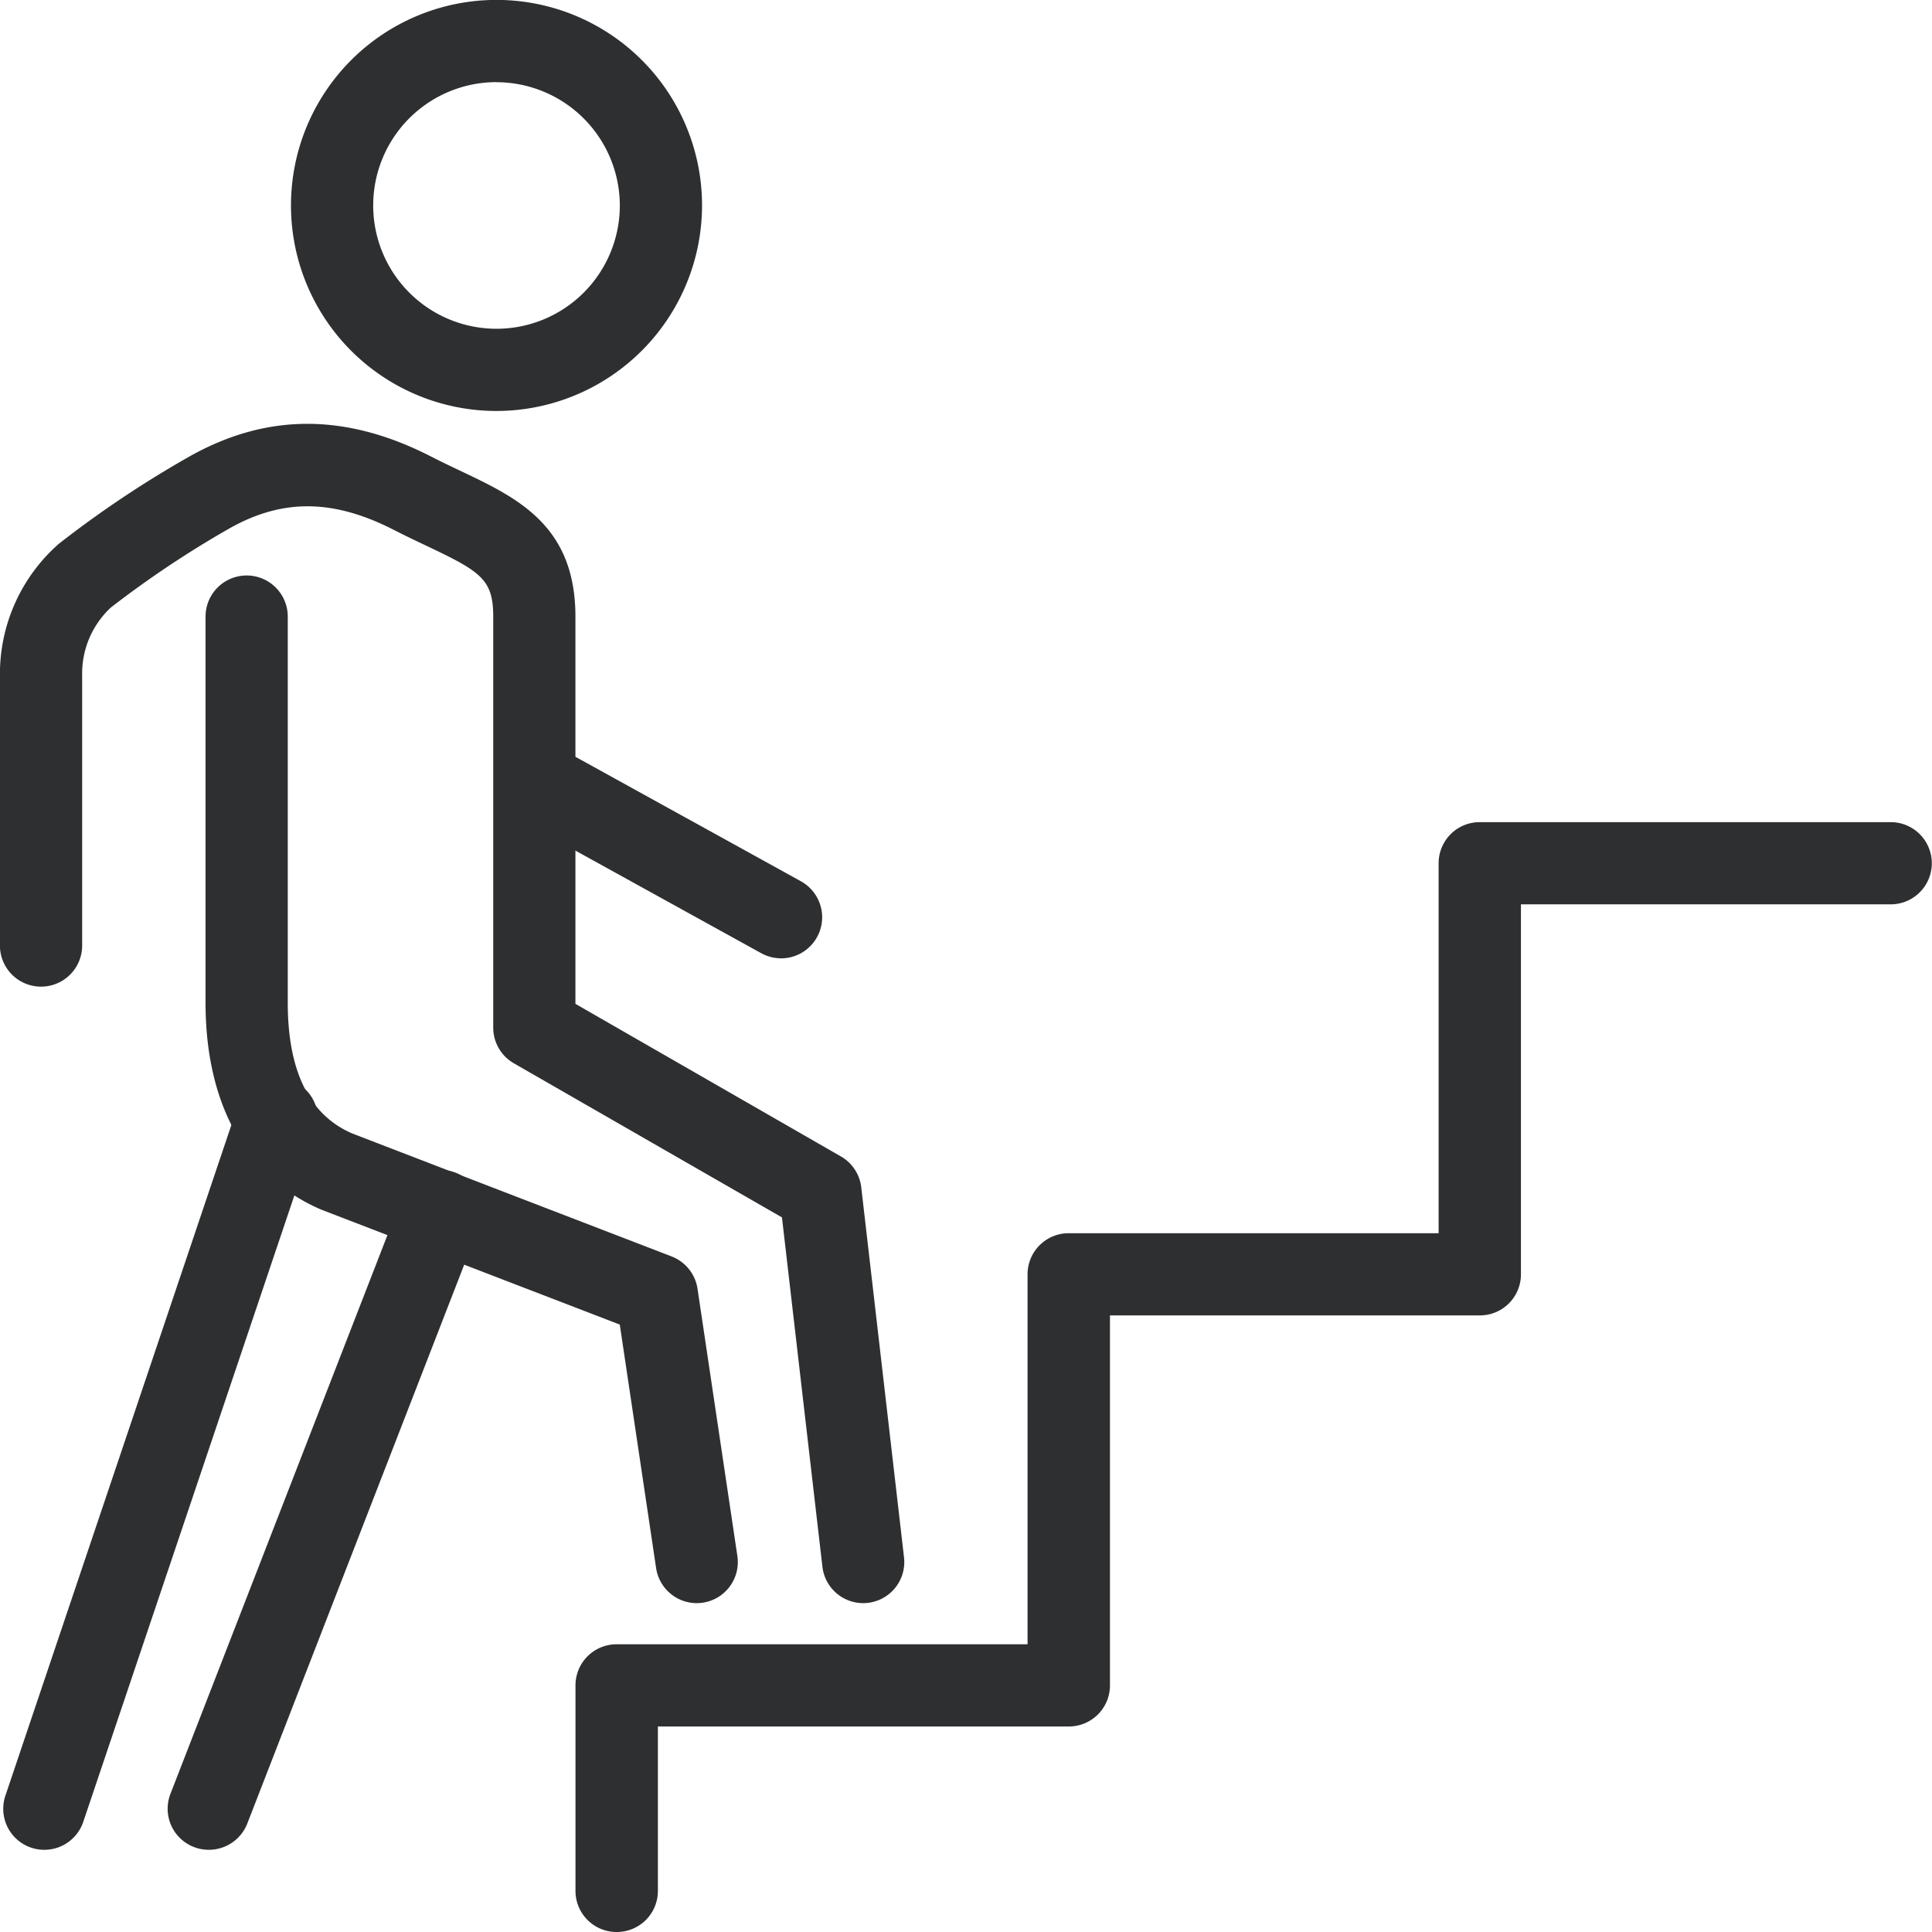
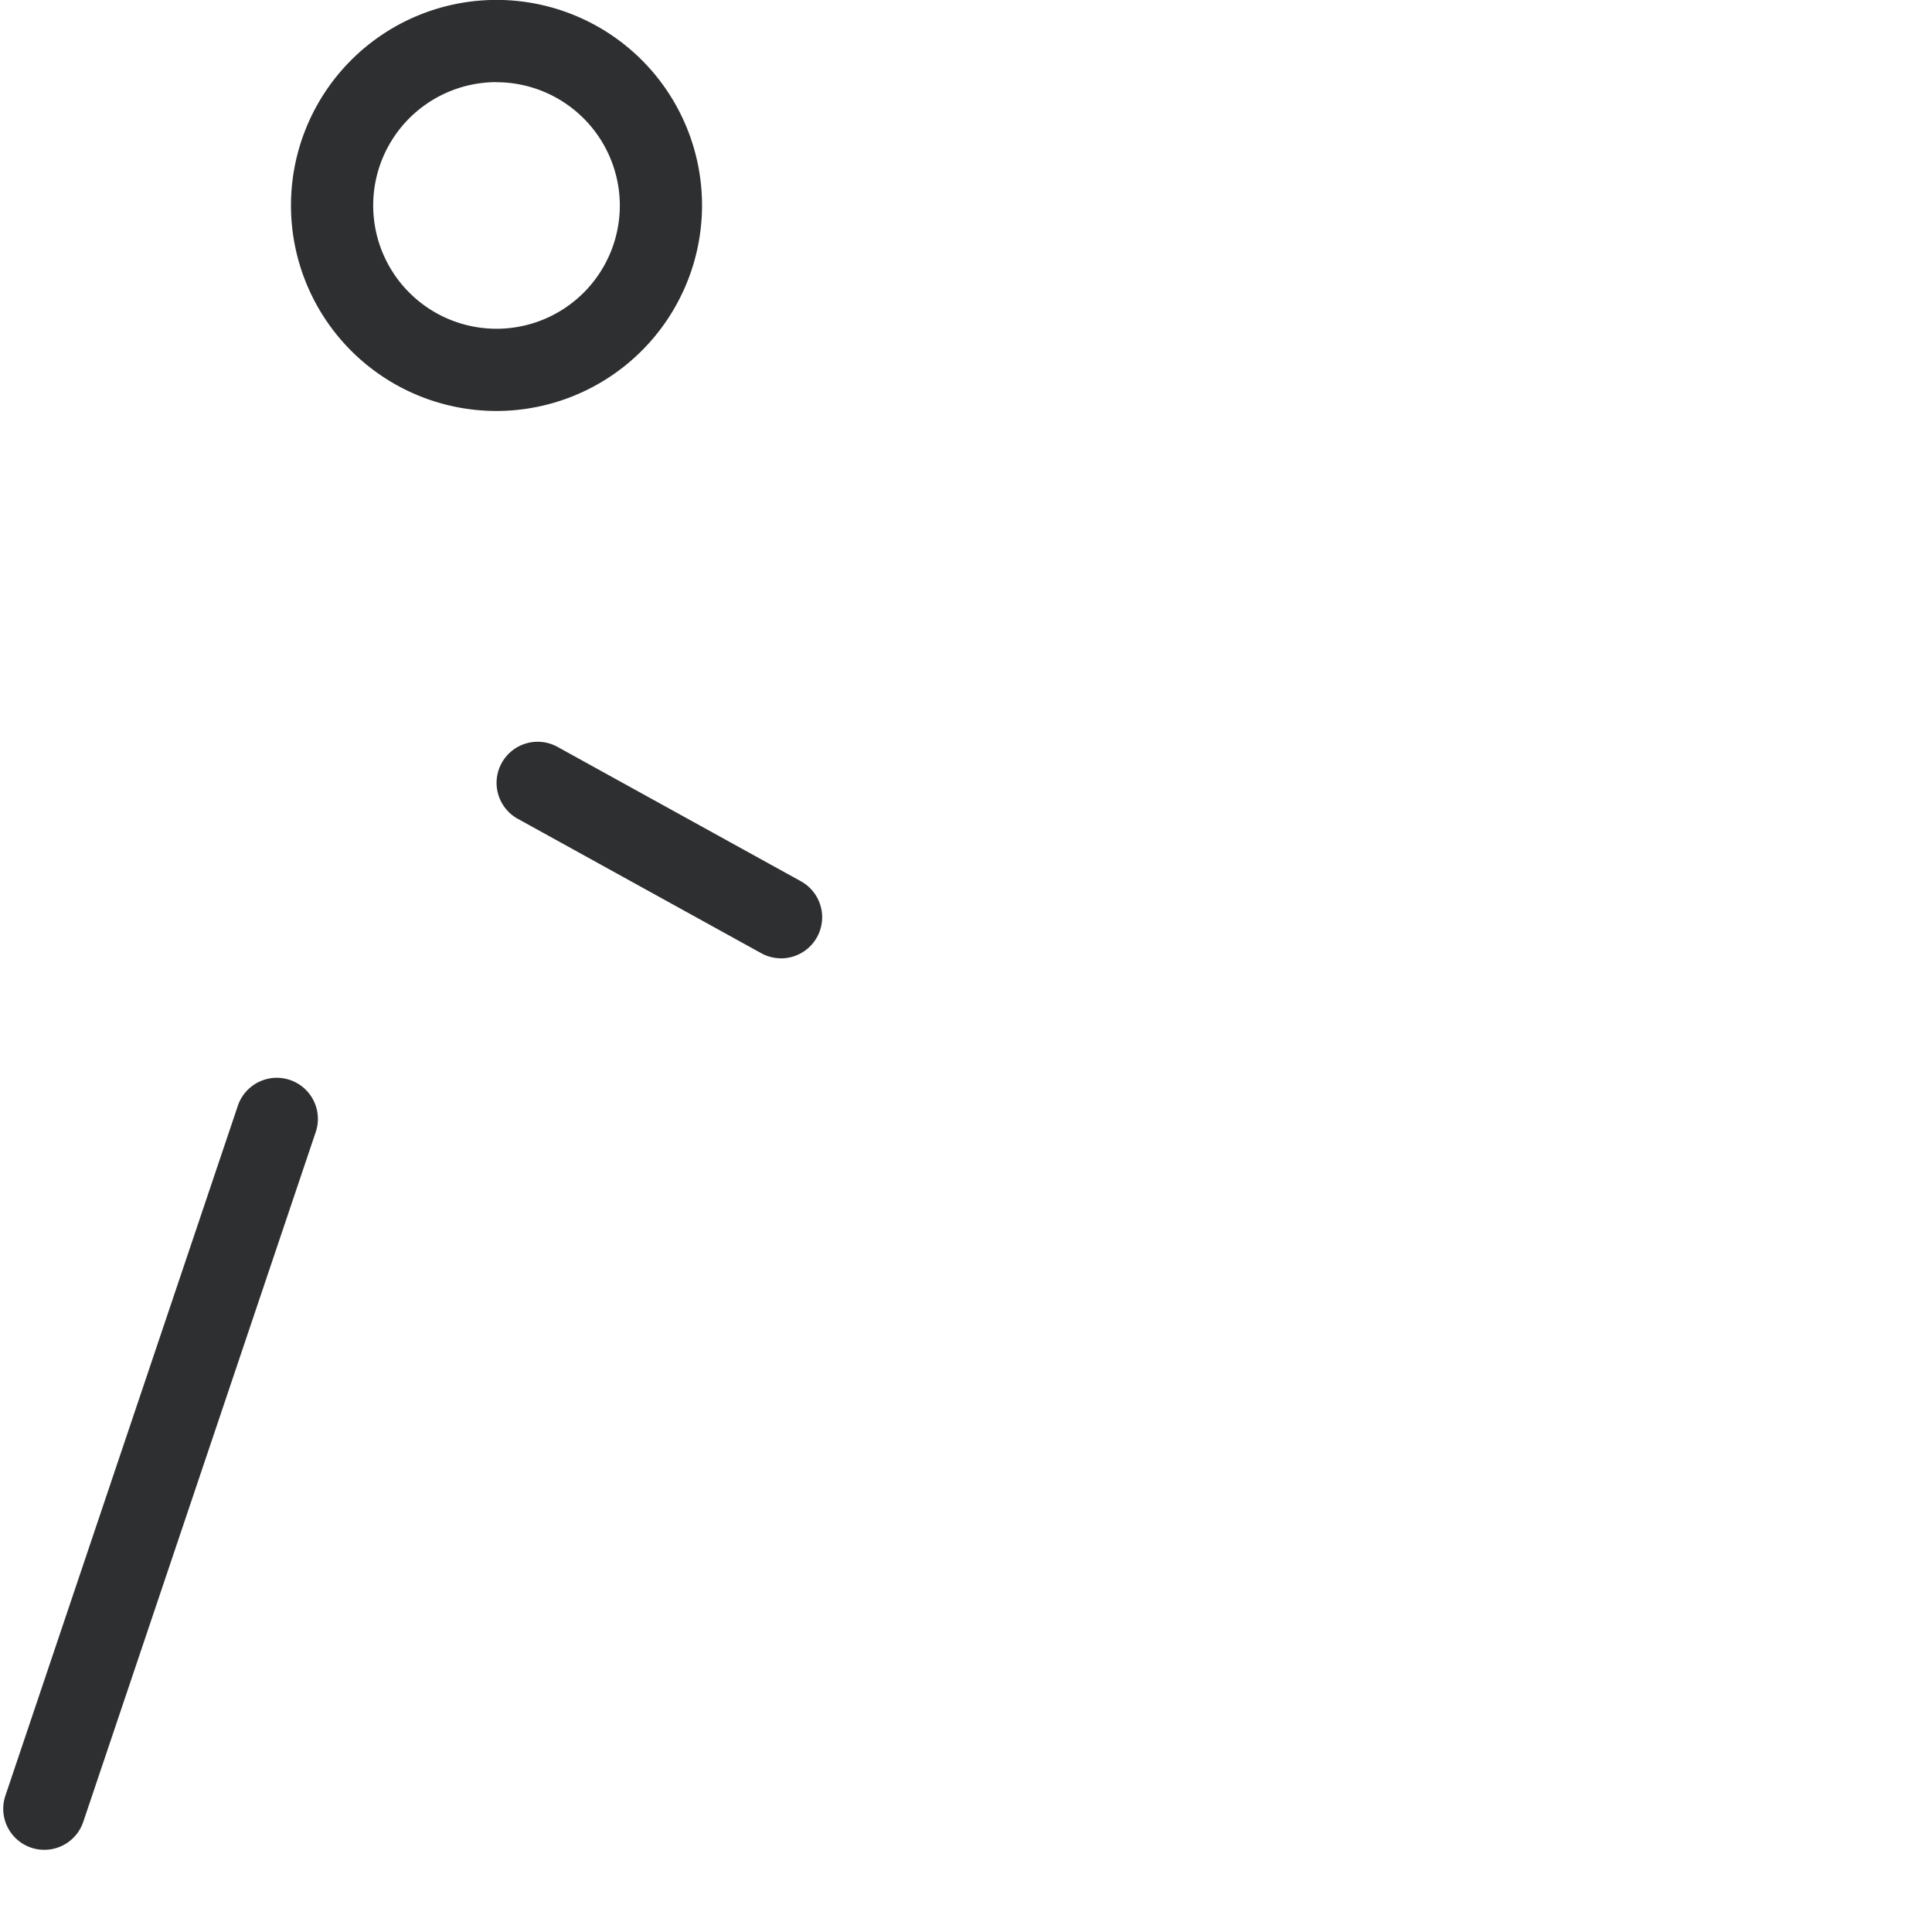
<svg xmlns="http://www.w3.org/2000/svg" width="90.73" height="90.73" viewBox="0 0 90.73 90.73">
  <g transform="translate(-531 -252)">
-     <path d="M563.719,317.692a1.931,1.931,0,0,1-1.907-1.647l-1.706-11.434-14.023-5.4c-3.527-1.515-5.43-4.955-5.43-9.712V271.362a1.93,1.93,0,0,1,3.861,0V289.5c0,3.208,1.017,5.272,3.027,6.135l15,5.776a1.937,1.937,0,0,1,1.216,1.519l1.871,12.548a1.93,1.93,0,0,1-1.623,2.193A2.089,2.089,0,0,1,563.719,317.692Zm7.818,0a1.93,1.93,0,0,1-1.915-1.708l-1.9-16.407-12.59-7.237a1.93,1.93,0,0,1-.969-1.674v-19.3c0-1.77-.6-2.124-3.156-3.338-.477-.226-.983-.467-1.508-.735-2.861-1.465-5.262-1.481-7.776-.042a47.479,47.479,0,0,0-5.521,3.689,4.228,4.228,0,0,0-1.344,3.139v12.731a1.93,1.93,0,0,1-3.861,0V274.074a8.134,8.134,0,0,1,2.759-6.125,50.008,50.008,0,0,1,6.05-4.054c3.672-2.1,7.417-2.112,11.453-.042.49.251.959.473,1.405.685,2.635,1.253,5.359,2.546,5.359,6.824v18.186l12.467,7.166a1.928,1.928,0,0,1,.956,1.452l2.008,17.374a1.929,1.929,0,0,1-1.695,2.139A1.777,1.777,0,0,1,571.537,317.692Z" transform="translate(0 9.594)" fill="#2e2f30" />
-     <path d="M537.01,312.387a1.928,1.928,0,0,1-1.8-2.629l10.9-28.065a1.931,1.931,0,1,1,3.6,1.4l-10.893,28.065A1.935,1.935,0,0,1,537.01,312.387Z" transform="translate(3.795 26.482)" fill="#2e2f30" />
    <path d="M533.009,314.482a1.906,1.906,0,0,1-.616-.1,1.926,1.926,0,0,1-1.212-2.444l10.92-32.41a1.93,1.93,0,0,1,3.658,1.232l-10.922,32.41A1.929,1.929,0,0,1,533.009,314.482Z" transform="translate(0.073 24.388)" fill="#2e2f30" />
    <path d="M547.731,271.3a9.652,9.652,0,1,1,9.652-9.652A9.663,9.663,0,0,1,547.731,271.3Zm0-15.443a5.791,5.791,0,1,0,5.791,5.791A5.8,5.8,0,0,0,547.731,255.861Z" transform="translate(6.586)" fill="#2e2f30" />
    <path d="M556.438,280.216a1.932,1.932,0,0,1-.93-.241l-11.43-6.31a1.929,1.929,0,0,1,1.865-3.378l11.43,6.311a1.93,1.93,0,0,1-.934,3.62Z" transform="translate(11.239 16.788)" fill="#2e2f30" />
-     <path d="M546.93,324.121a1.929,1.929,0,0,1-1.93-1.93v-9.652a1.929,1.929,0,0,1,1.93-1.93h19.3V293.235a1.929,1.929,0,0,1,1.93-1.93h17.374V273.93a1.929,1.929,0,0,1,1.93-1.93h19.3a1.93,1.93,0,0,1,0,3.861H589.4v17.374a1.929,1.929,0,0,1-1.93,1.93H570.1v17.374a1.929,1.929,0,0,1-1.93,1.93h-19.3v7.722A1.929,1.929,0,0,1,546.93,324.121Z" transform="translate(13.026 18.609)" fill="#2e2f30" />
  </g>
</svg>